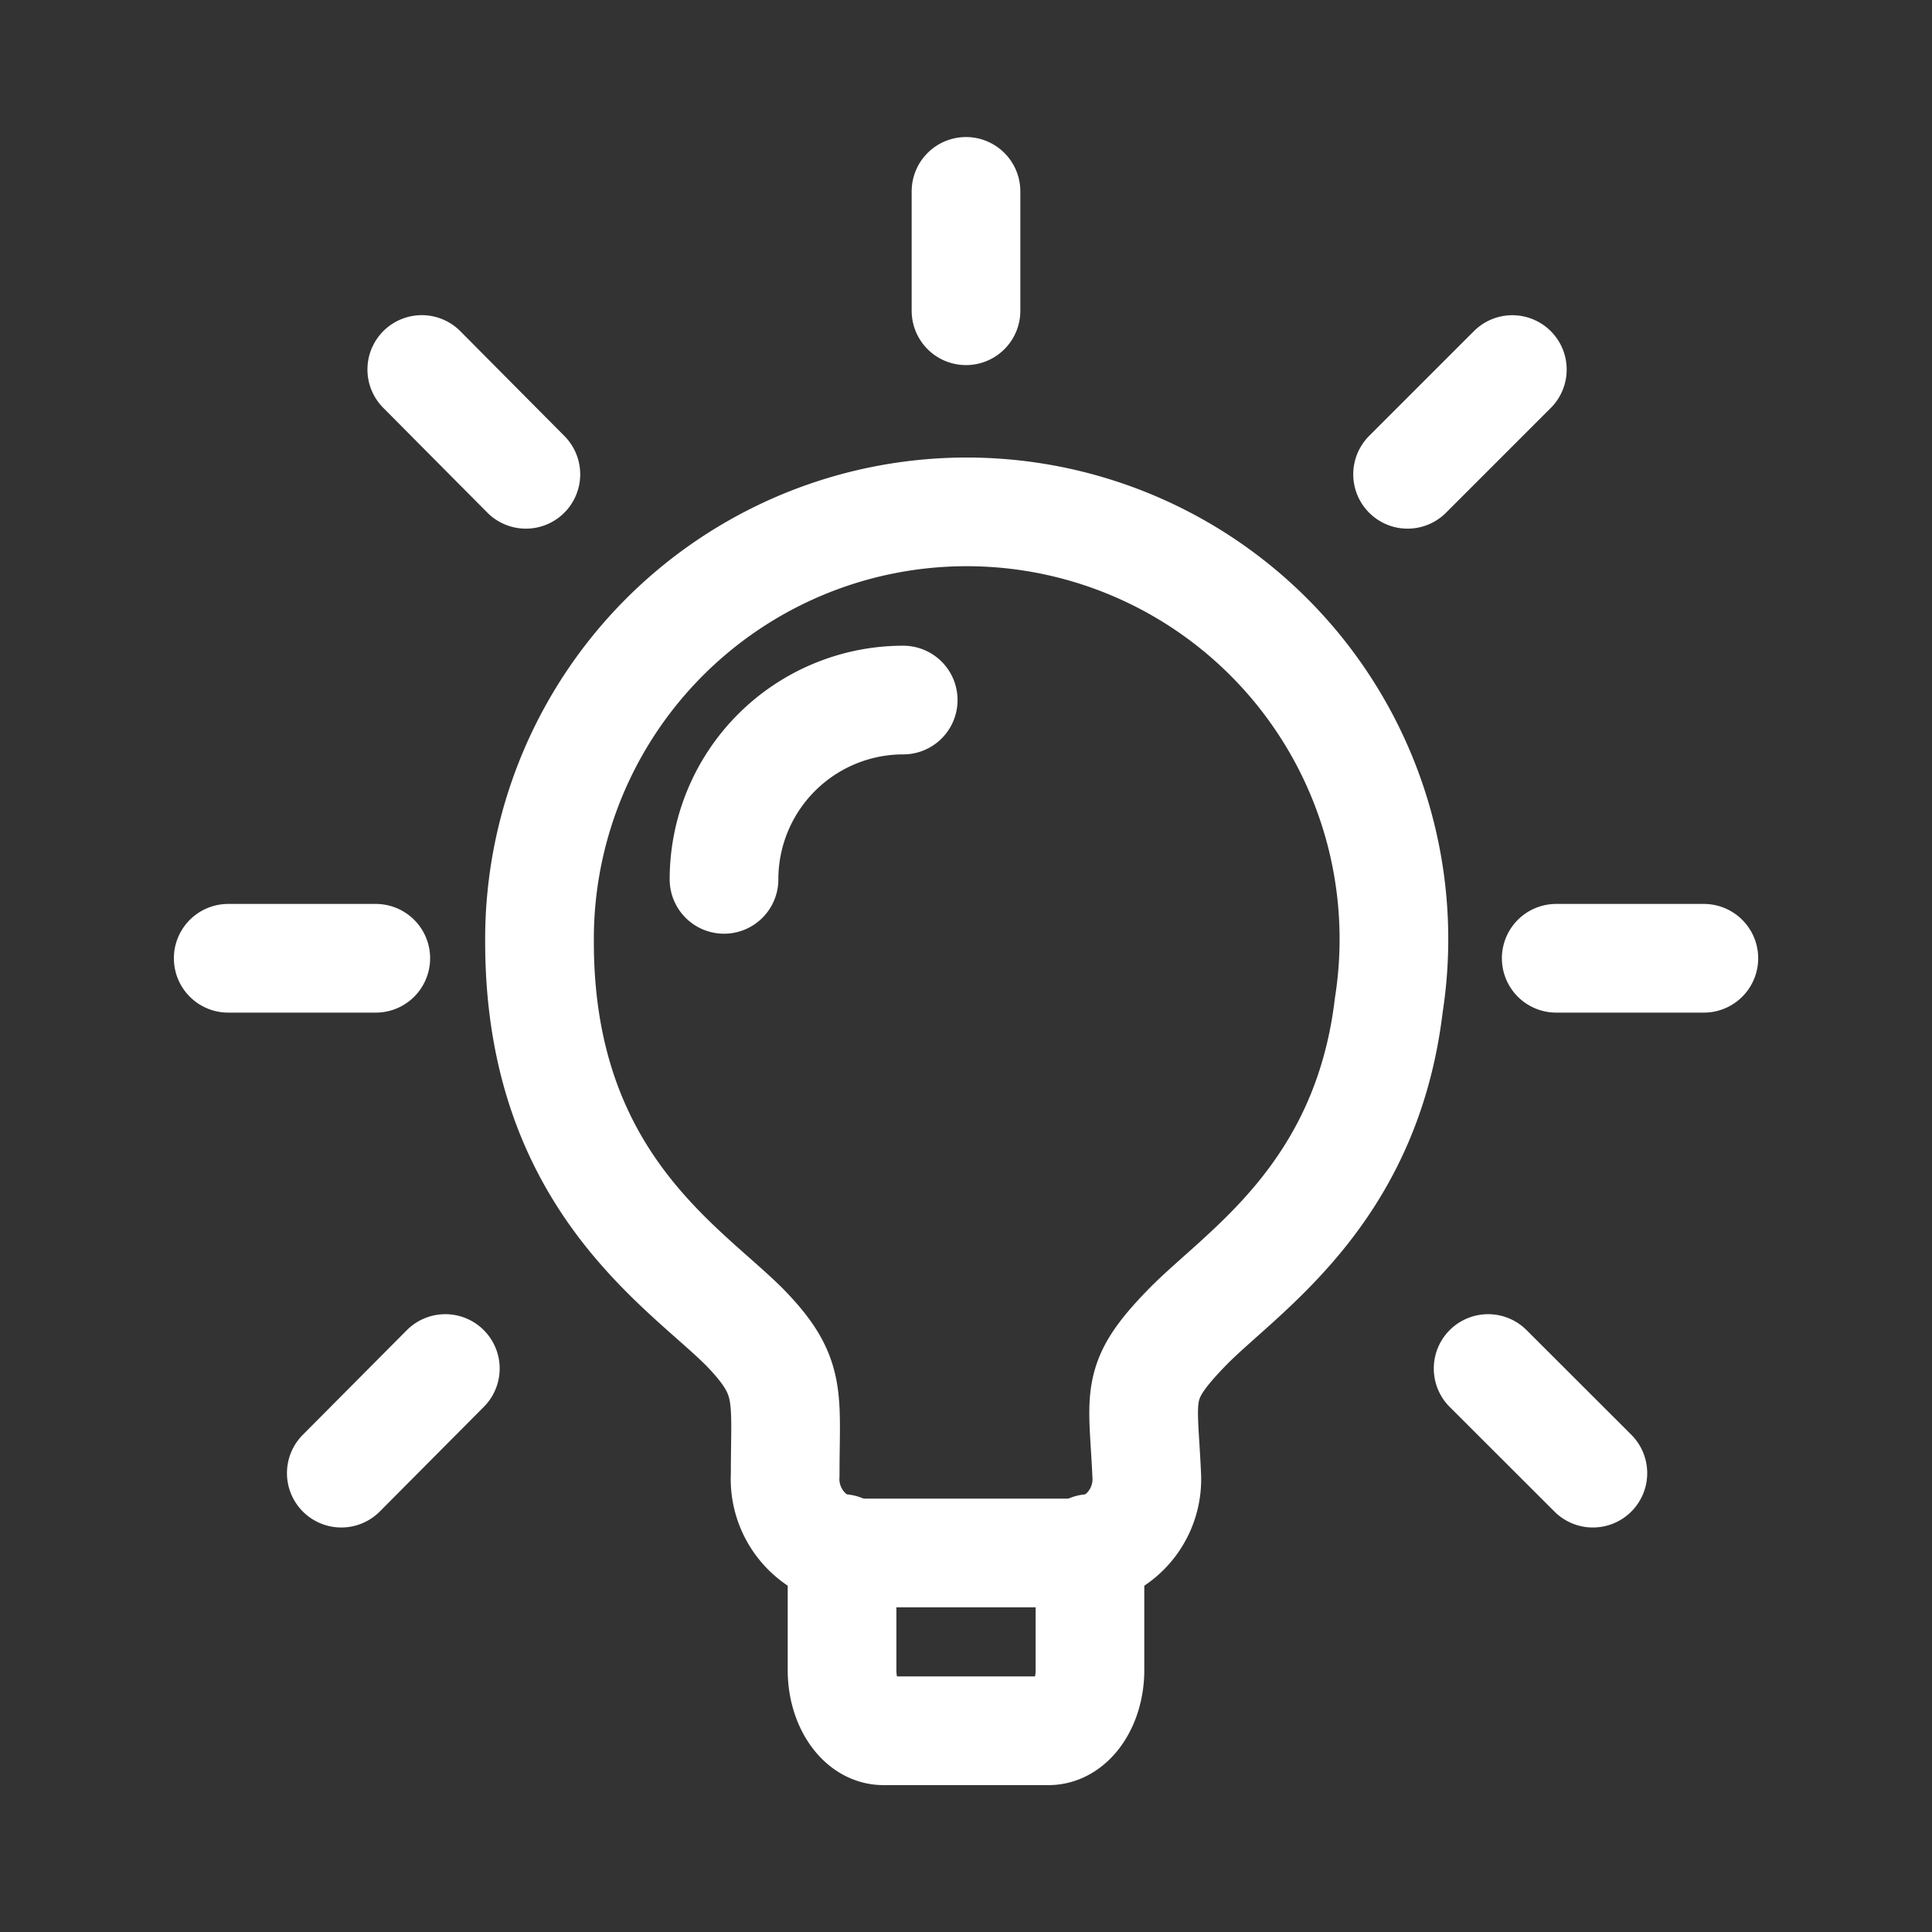
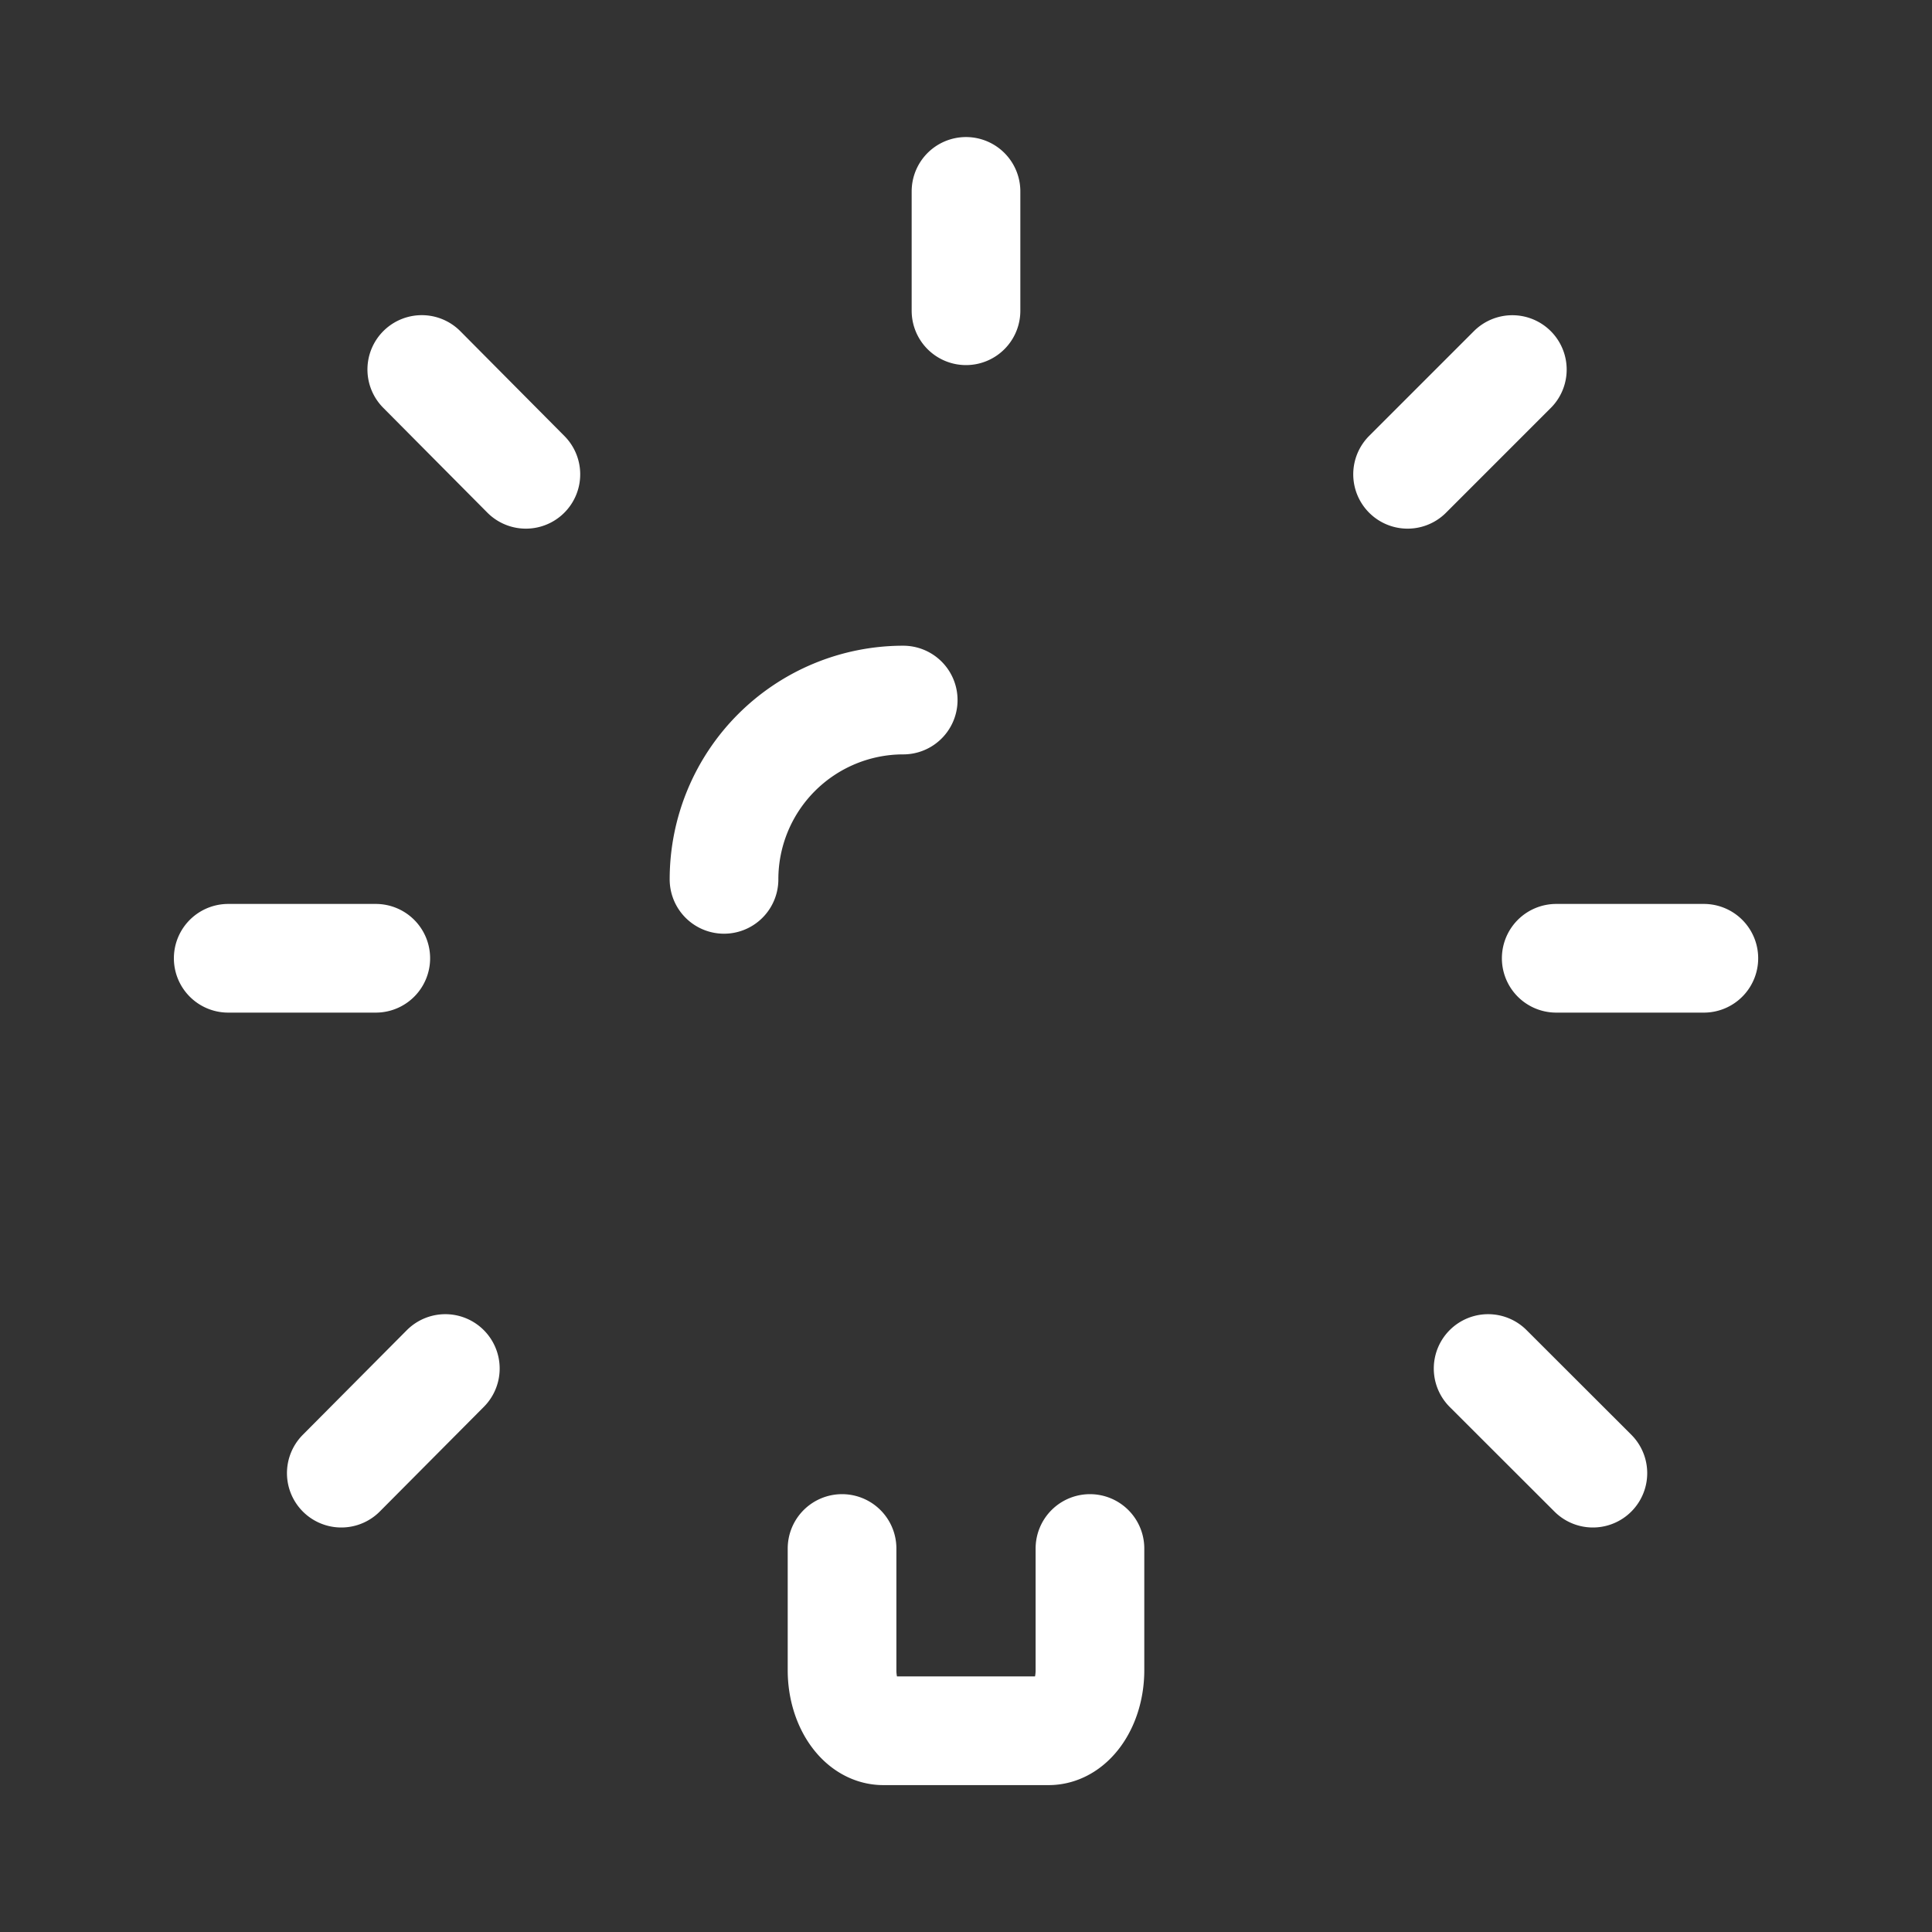
<svg xmlns="http://www.w3.org/2000/svg" width="32" height="32" viewBox="0 0 32 32" fill="none">
  <rect x="0" y="0" width="32" height="32" fill="#333333" stroke="none" />
-   <path d="M23.002 16.654c-.378 3.153-2.444 4.413-3.336 5.328-.893.917-.733 1.1-.673 2.445a1.221 1.221 0 01-1.221 1.295h-3.544a1.225 1.225 0 01-1.223-1.295c0-1.32.123-1.627-.672-2.445-1.013-1.014-3.397-2.444-3.397-6.379a7.076 7.076 0 1114.066 1.05z" stroke="#fff" stroke-width="1.8" stroke-linecap="round" stroke-linejoin="round" />
  <path d="M13.947 25.648v2.016c0 .55.306 1.003.684 1.003h2.737c.38 0 .685-.454.685-1.003v-2.016M14.96 11.595a2.97 2.97 0 00-2.968 2.97m13.784 1.307h2.445m-4.907-8.016l1.735-1.735m-.401 16.546l1.735 1.733M16 3.17v1.977m-9.014.973L8.71 7.856M5.653 24.4l1.723-1.733m-1.152-6.795H3.78" stroke="#fff" stroke-width="1.8" stroke-linecap="round" stroke-linejoin="round" />
</svg>